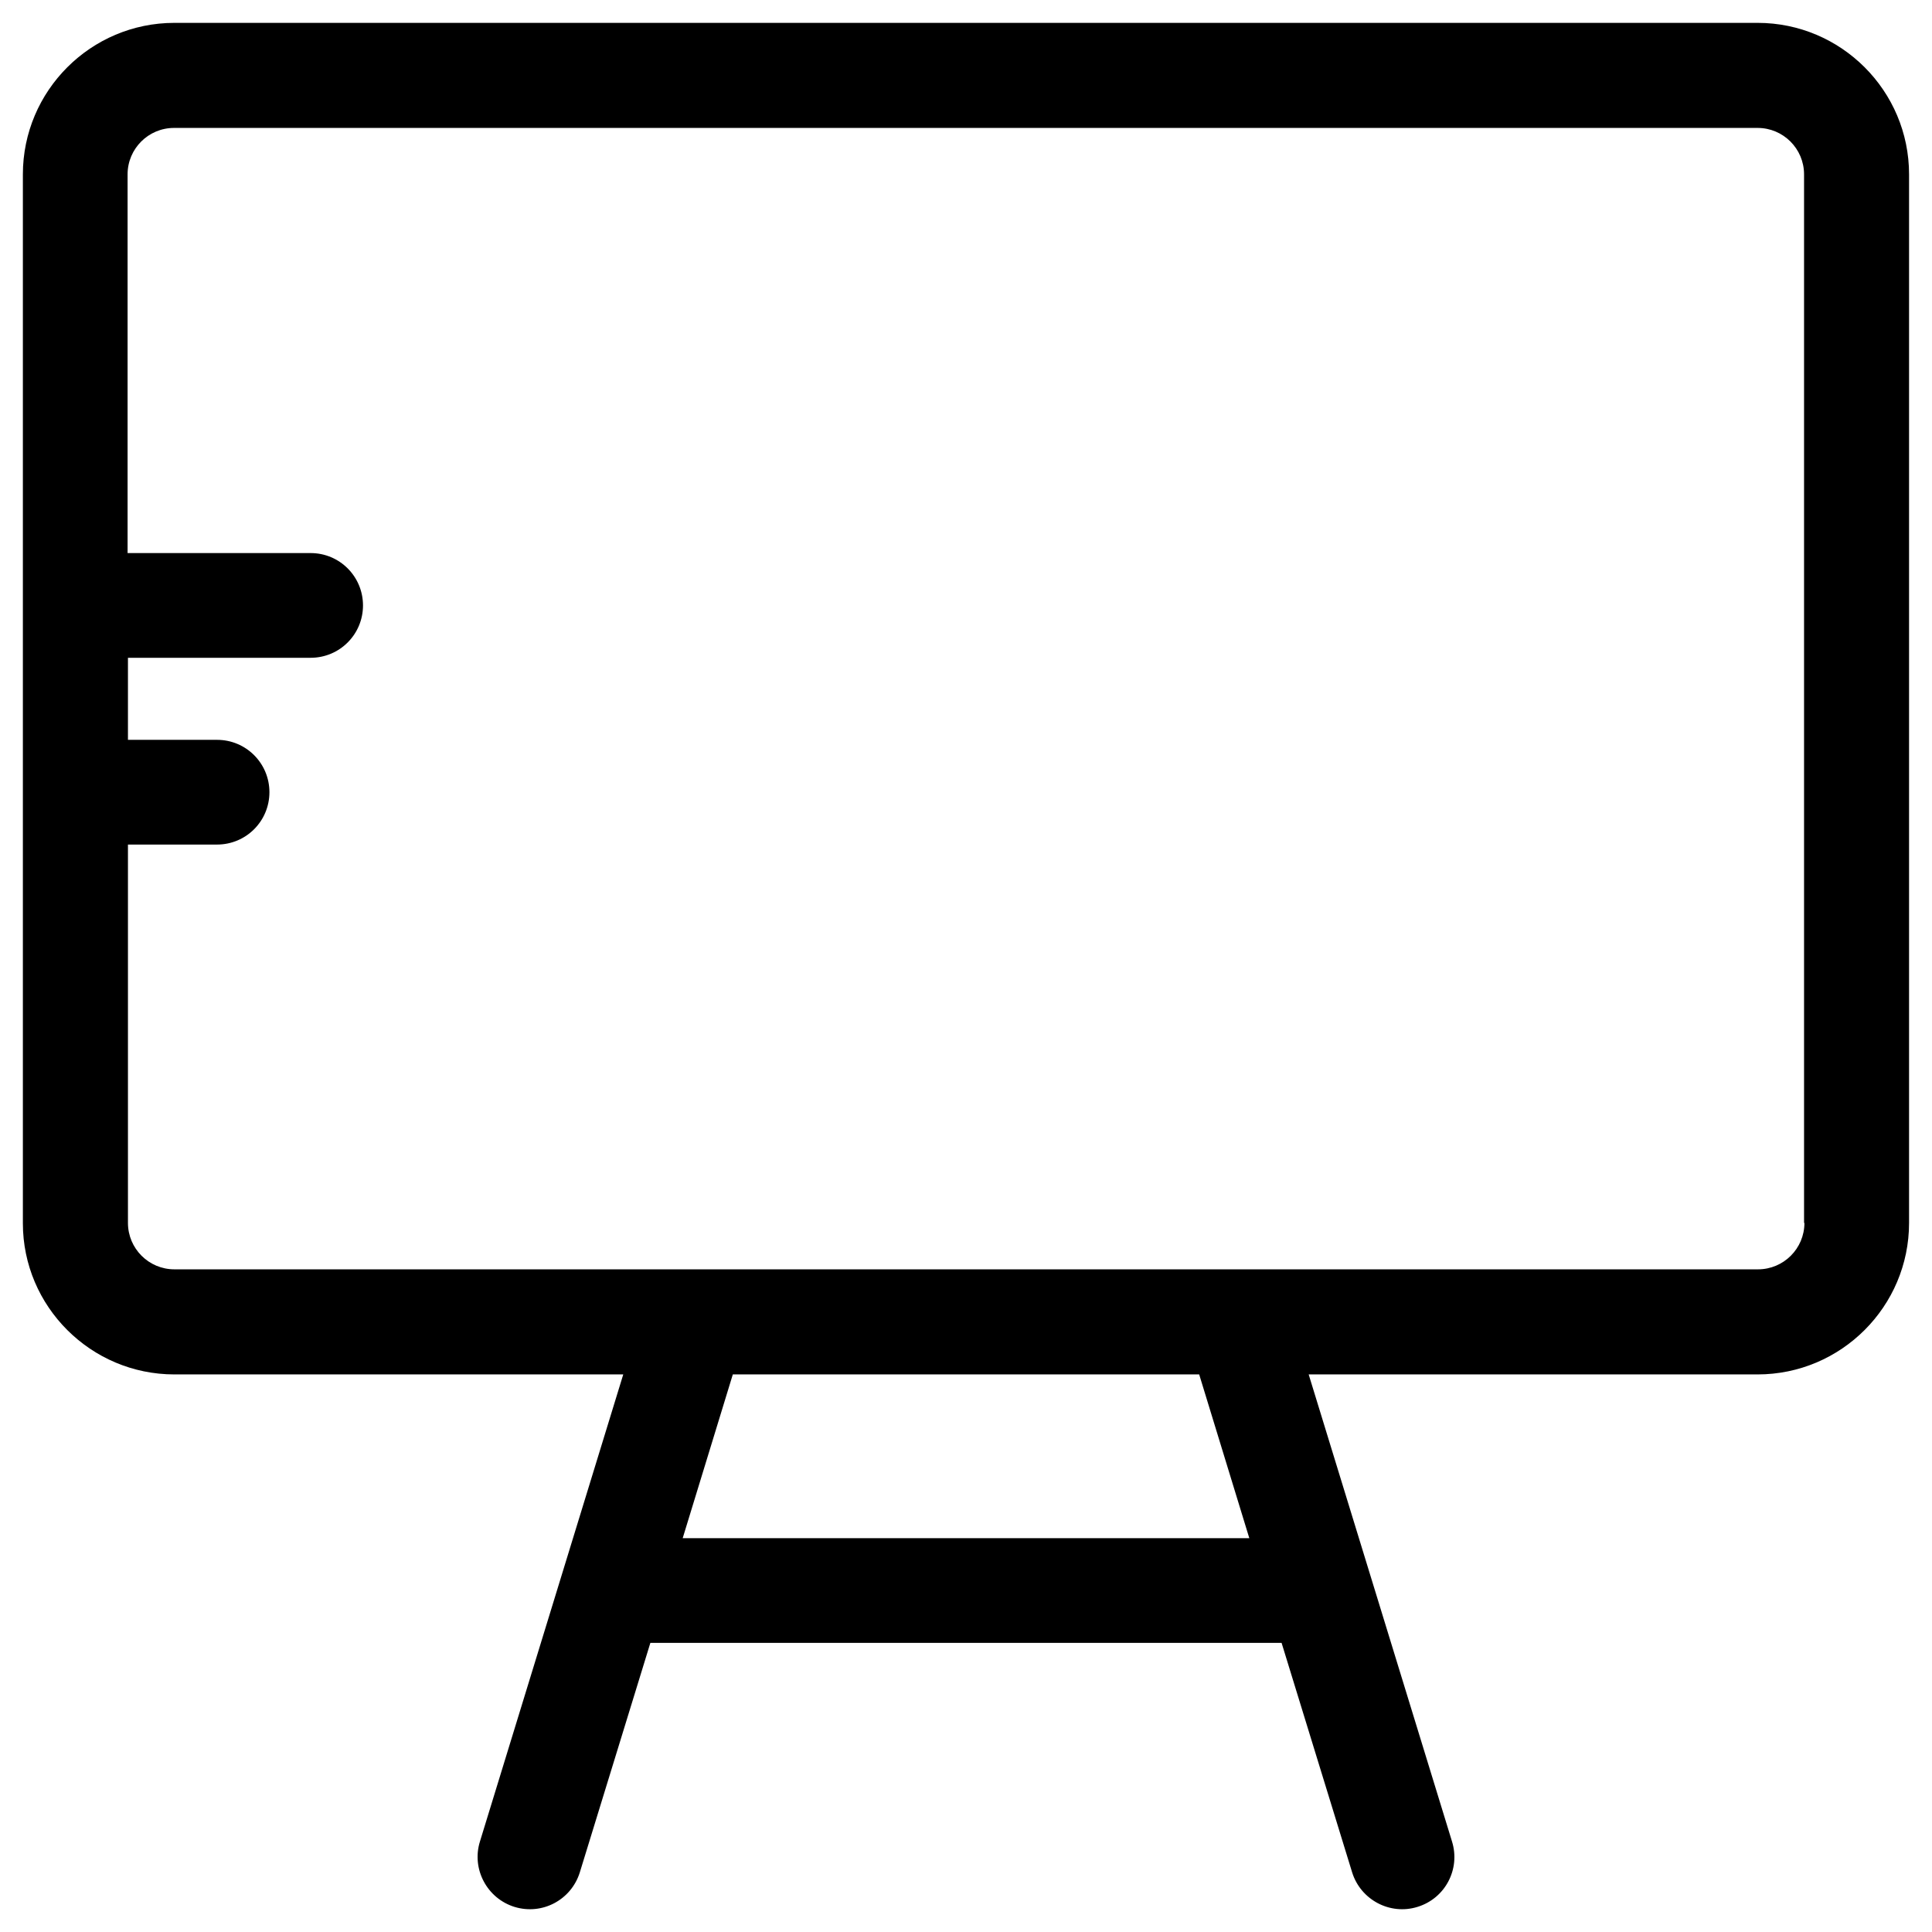
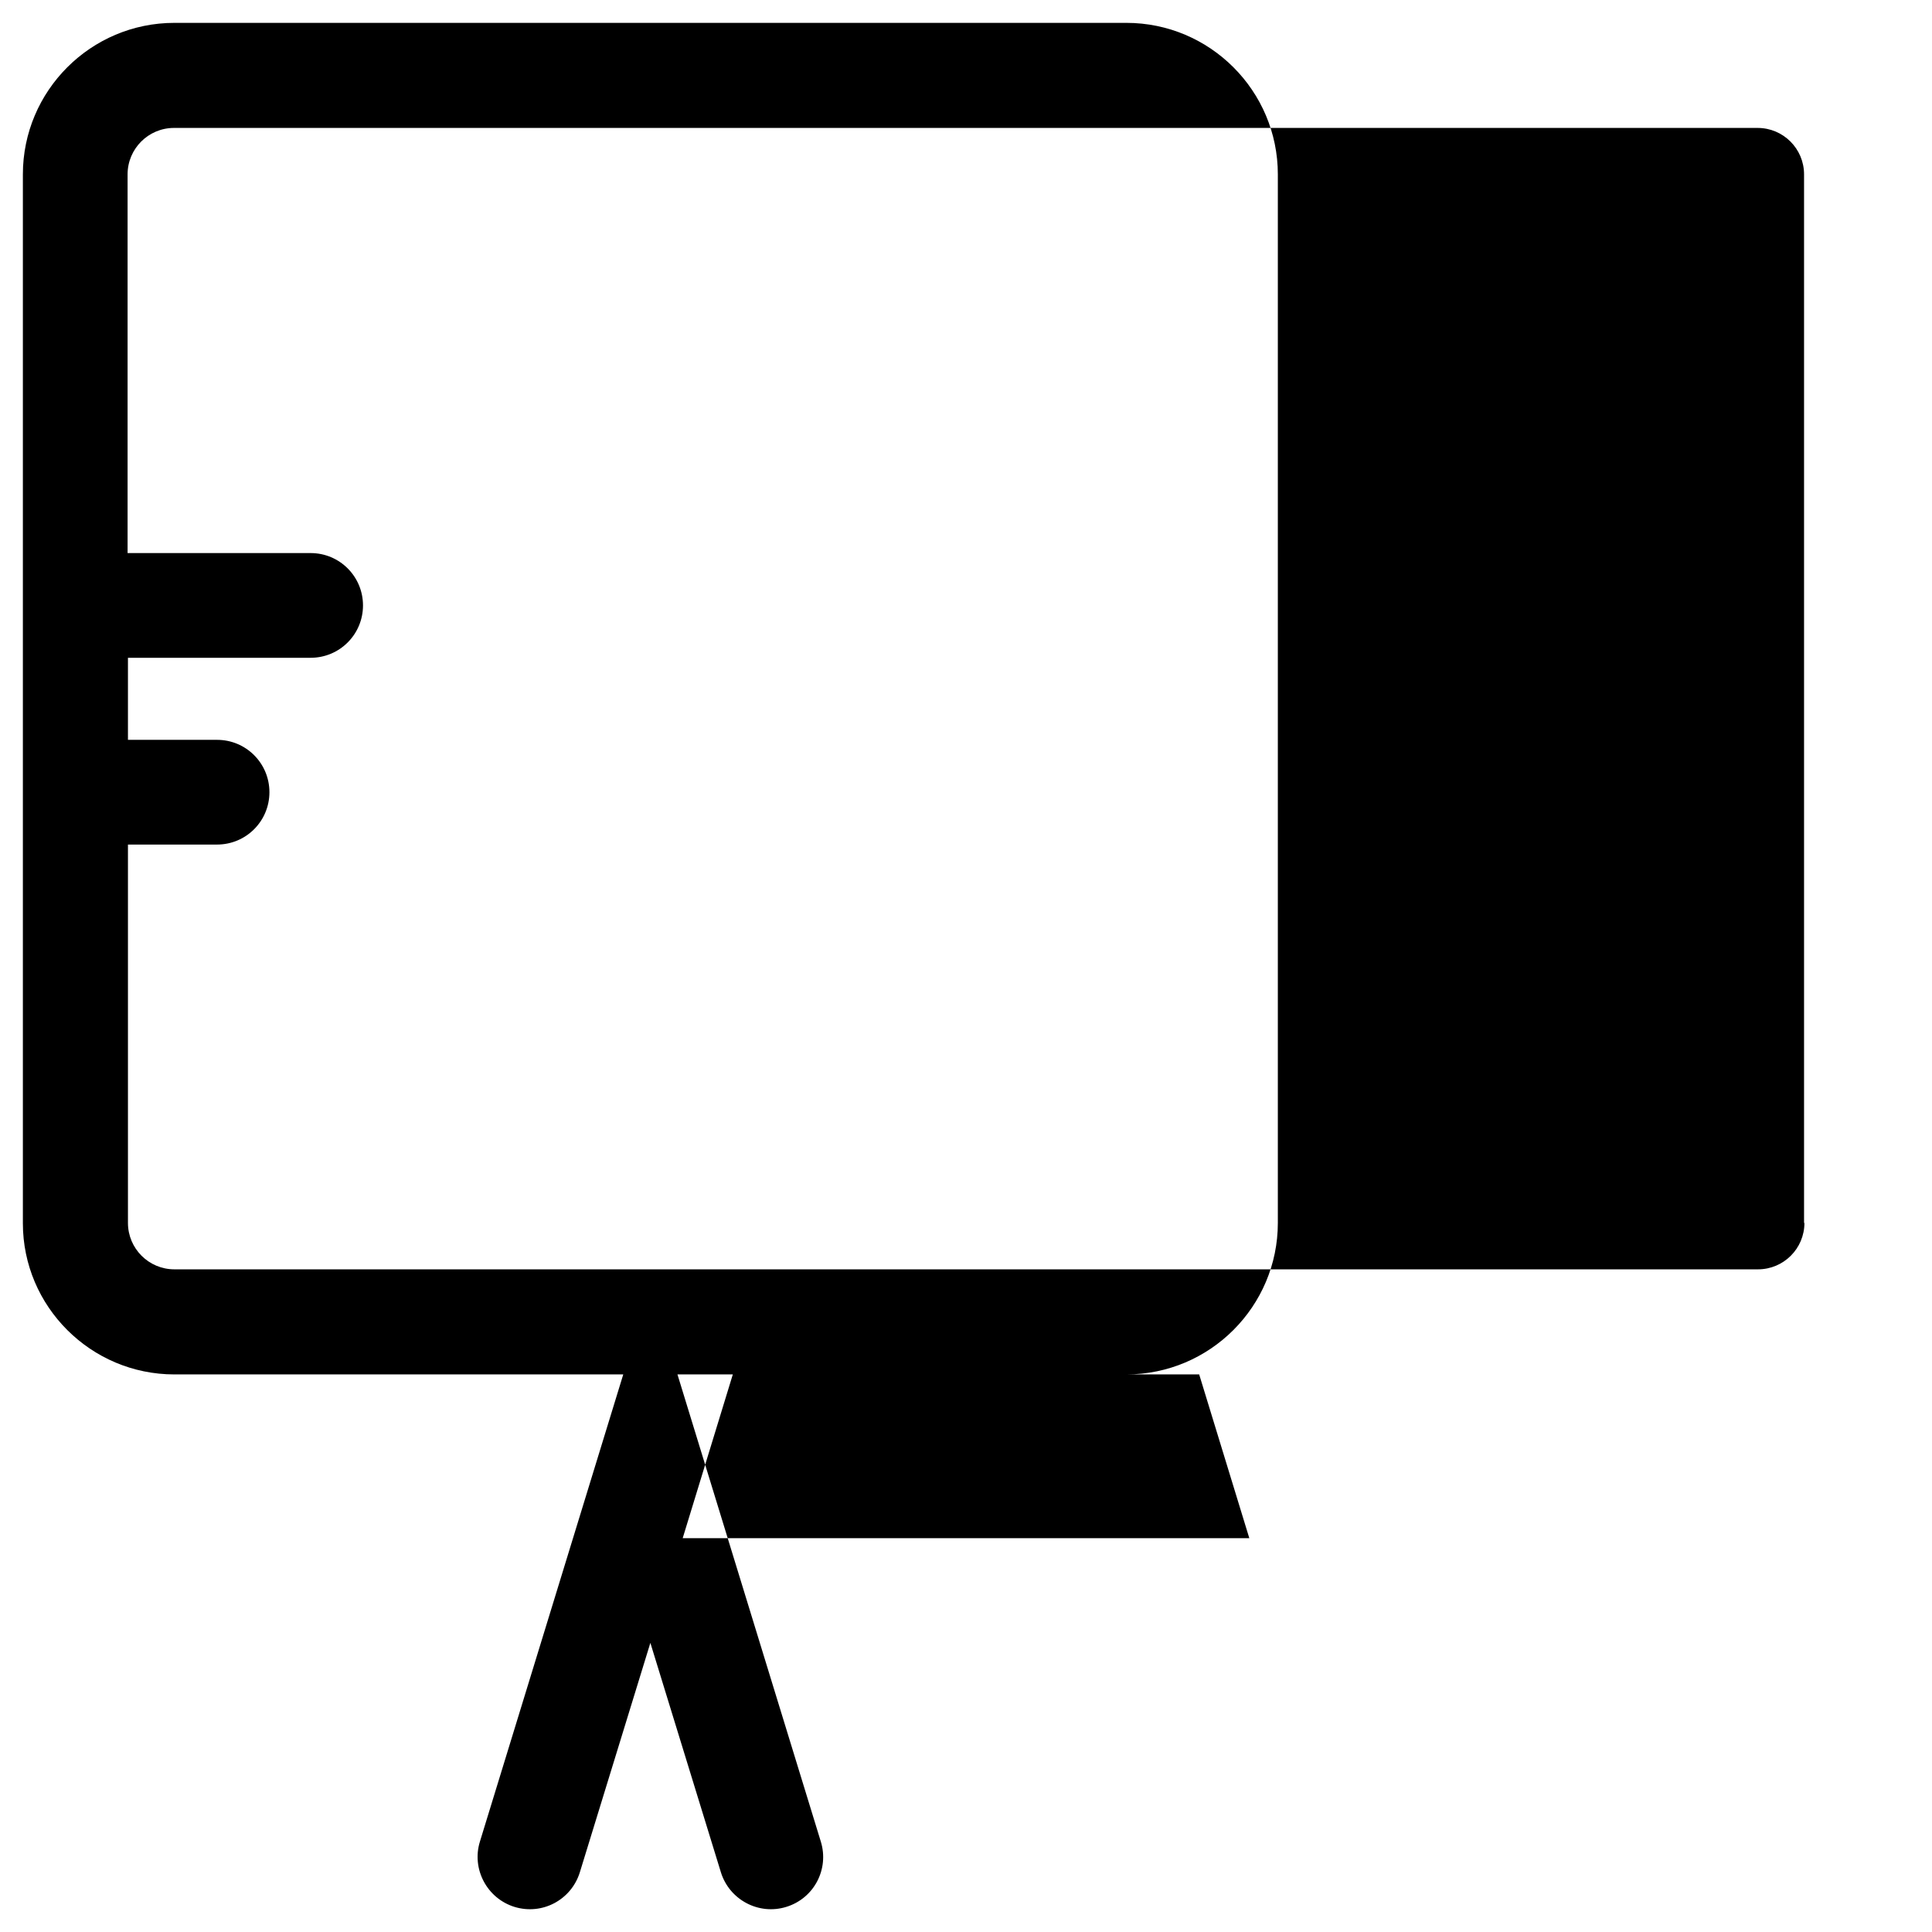
<svg xmlns="http://www.w3.org/2000/svg" fill="#000000" width="800px" height="800px" version="1.1" viewBox="144 144 512 512">
-   <path d="m609.79 150.06h-419.58c-22.141 0-40.148 18.008-40.148 40.148v277.98c0 22.039 18.008 40.047 40.148 40.047h118.96l-37.984 123.79c-2.262 7.281 1.871 15.055 9.152 17.32 7.379 2.262 15.055-1.871 17.32-9.152l18.695-60.812h167.28l18.695 60.812c2.262 7.281 10.035 11.414 17.32 9.152 7.379-2.262 11.414-10.035 9.152-17.32l-37.988-123.79h118.96c22.141 0 40.148-18.008 40.148-40.148v-277.88c0-22.141-18.004-40.148-40.145-40.148zm-284.87 401.57 13.285-43.395h123.59l13.285 43.395zm297.27-83.543c0 6.789-5.512 12.301-12.301 12.301h-419.68c-6.789 0-12.301-5.512-12.301-12.301v-100.27h23.617c7.676 0 13.875-6.199 13.875-13.875 0-7.676-6.199-13.875-13.875-13.875h-23.617v-21.746h48.414c7.676 0 13.875-6.199 13.875-13.875s-6.199-13.875-13.875-13.875l-48.512 0.004v-100.37c0-6.789 5.512-12.301 12.301-12.301h419.68c6.789 0 12.301 5.512 12.301 12.301v277.88z" />
+   <path d="m609.79 150.06h-419.58c-22.141 0-40.148 18.008-40.148 40.148v277.98c0 22.039 18.008 40.047 40.148 40.047h118.96l-37.984 123.79c-2.262 7.281 1.871 15.055 9.152 17.32 7.379 2.262 15.055-1.871 17.32-9.152l18.695-60.812l18.695 60.812c2.262 7.281 10.035 11.414 17.32 9.152 7.379-2.262 11.414-10.035 9.152-17.32l-37.988-123.79h118.96c22.141 0 40.148-18.008 40.148-40.148v-277.88c0-22.141-18.004-40.148-40.145-40.148zm-284.87 401.57 13.285-43.395h123.59l13.285 43.395zm297.27-83.543c0 6.789-5.512 12.301-12.301 12.301h-419.68c-6.789 0-12.301-5.512-12.301-12.301v-100.27h23.617c7.676 0 13.875-6.199 13.875-13.875 0-7.676-6.199-13.875-13.875-13.875h-23.617v-21.746h48.414c7.676 0 13.875-6.199 13.875-13.875s-6.199-13.875-13.875-13.875l-48.512 0.004v-100.37c0-6.789 5.512-12.301 12.301-12.301h419.68c6.789 0 12.301 5.512 12.301 12.301v277.88z" />
</svg>